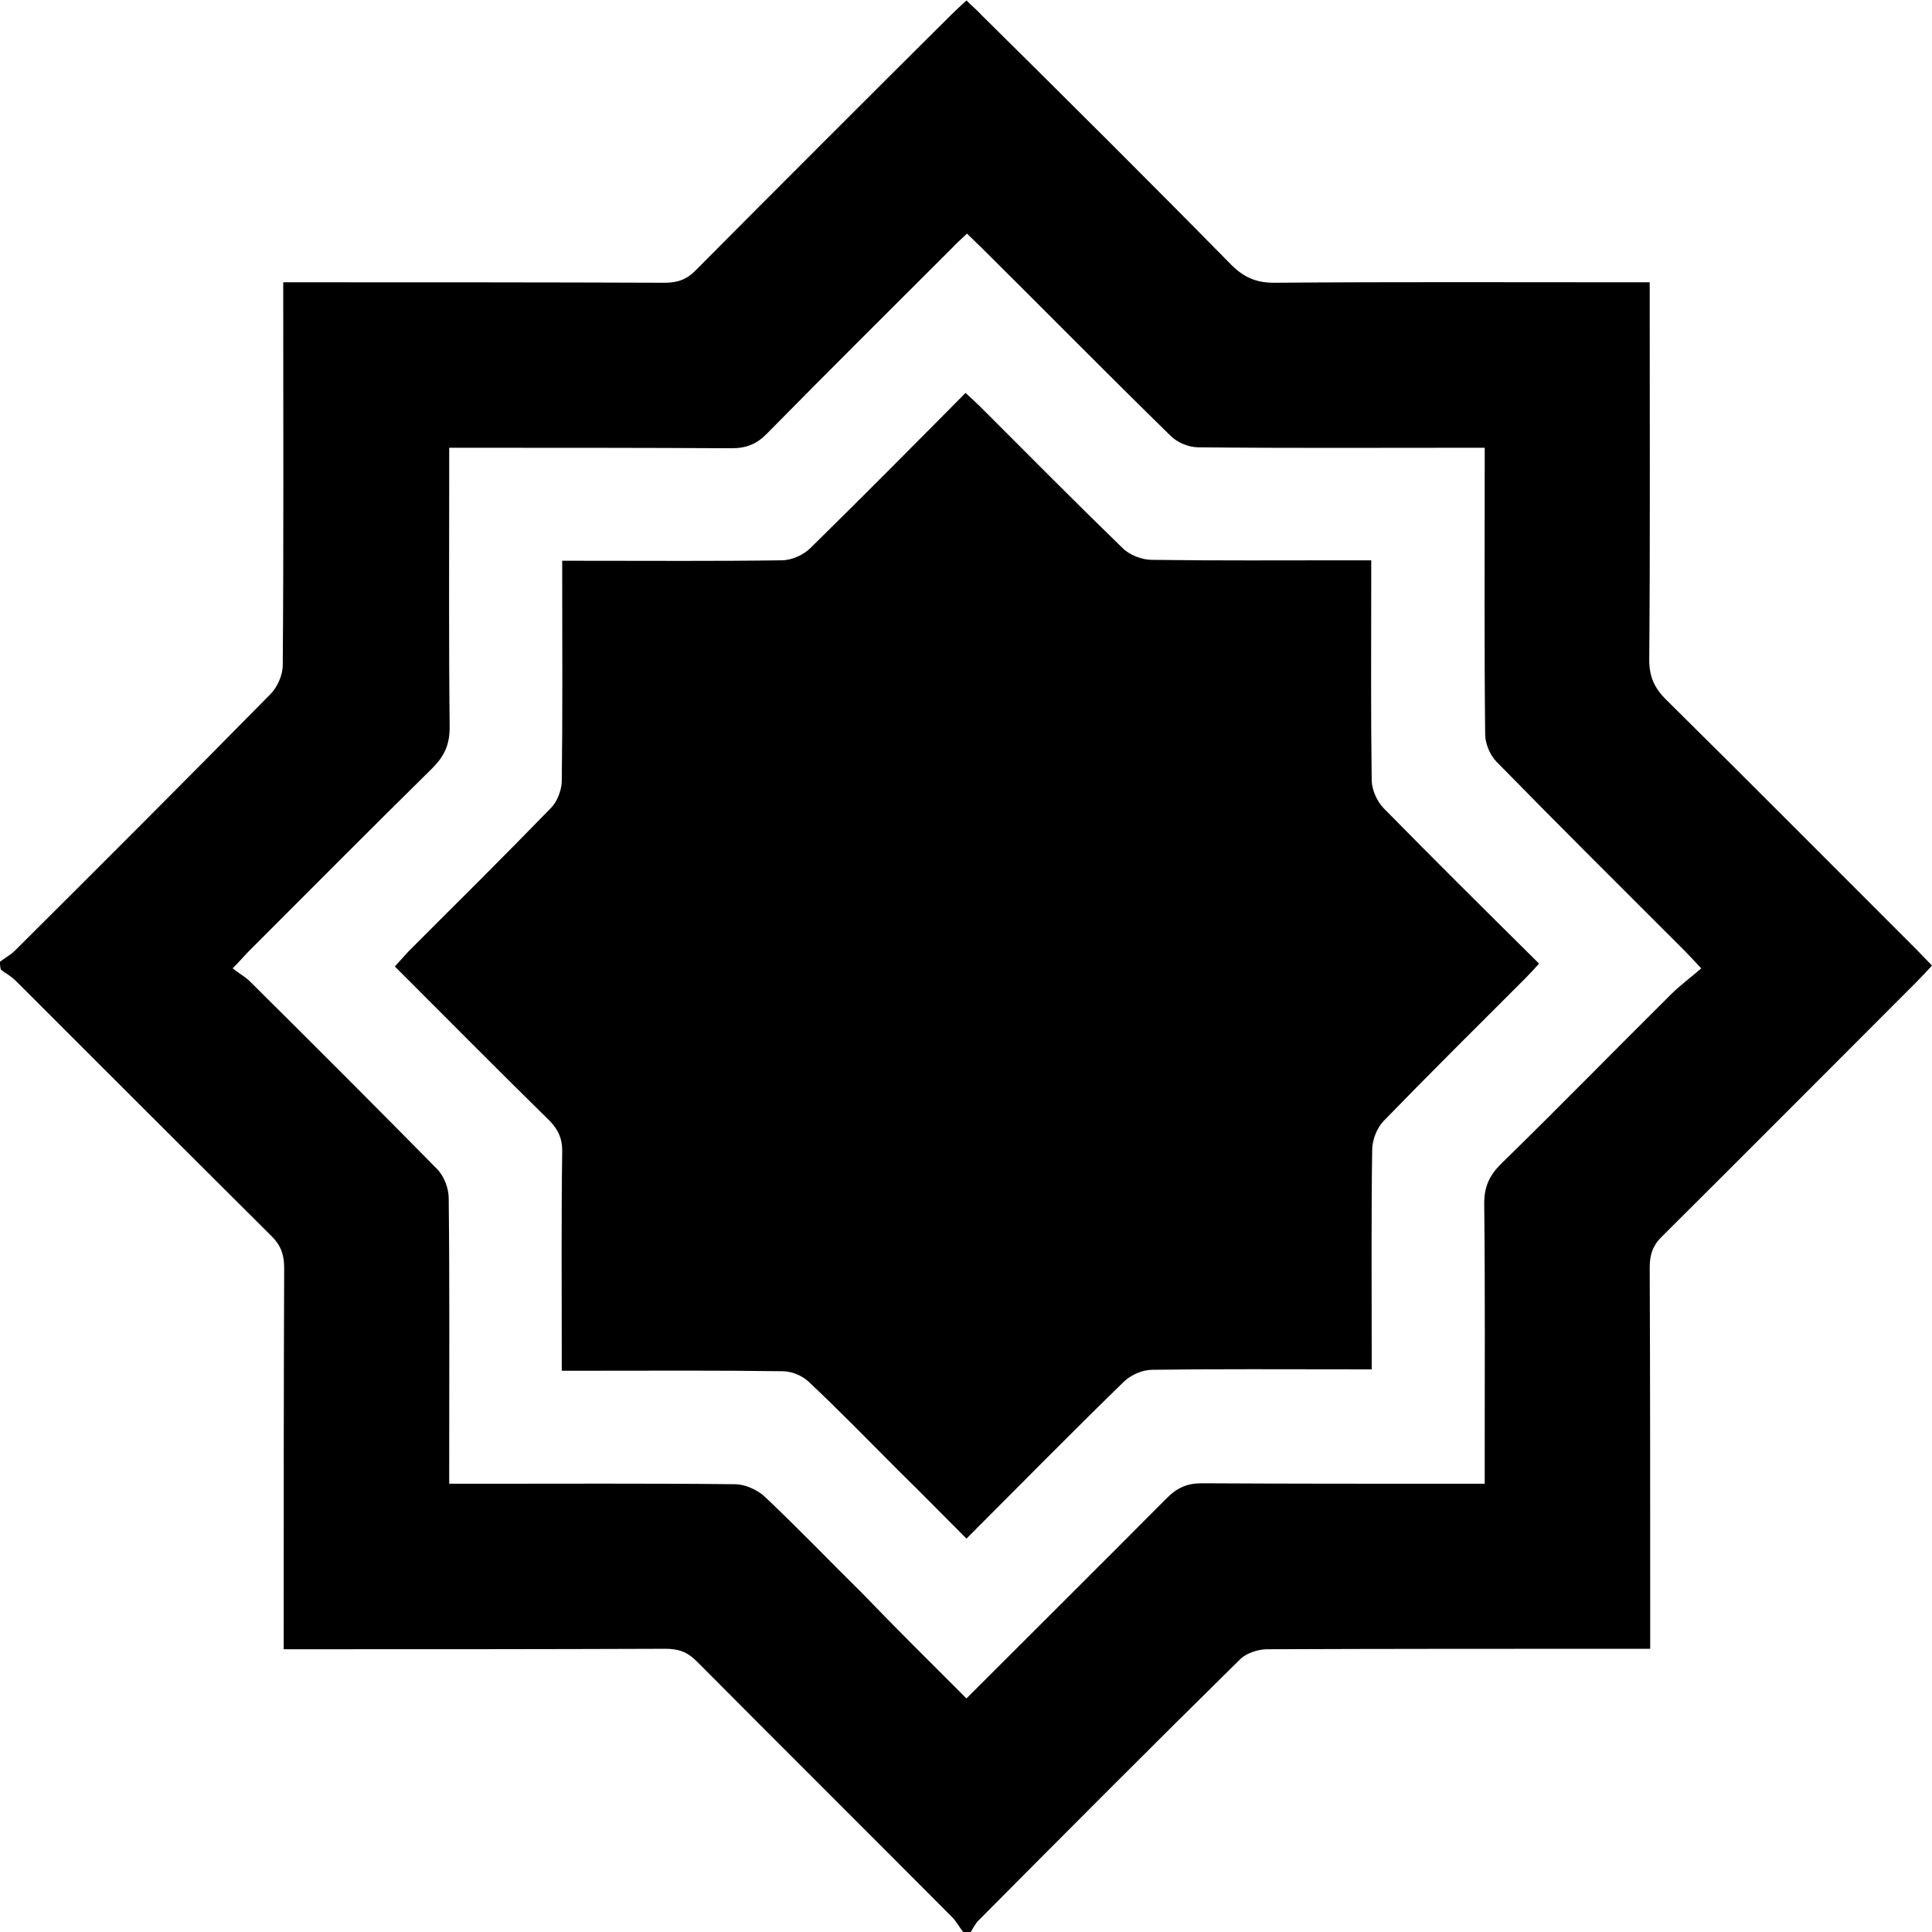
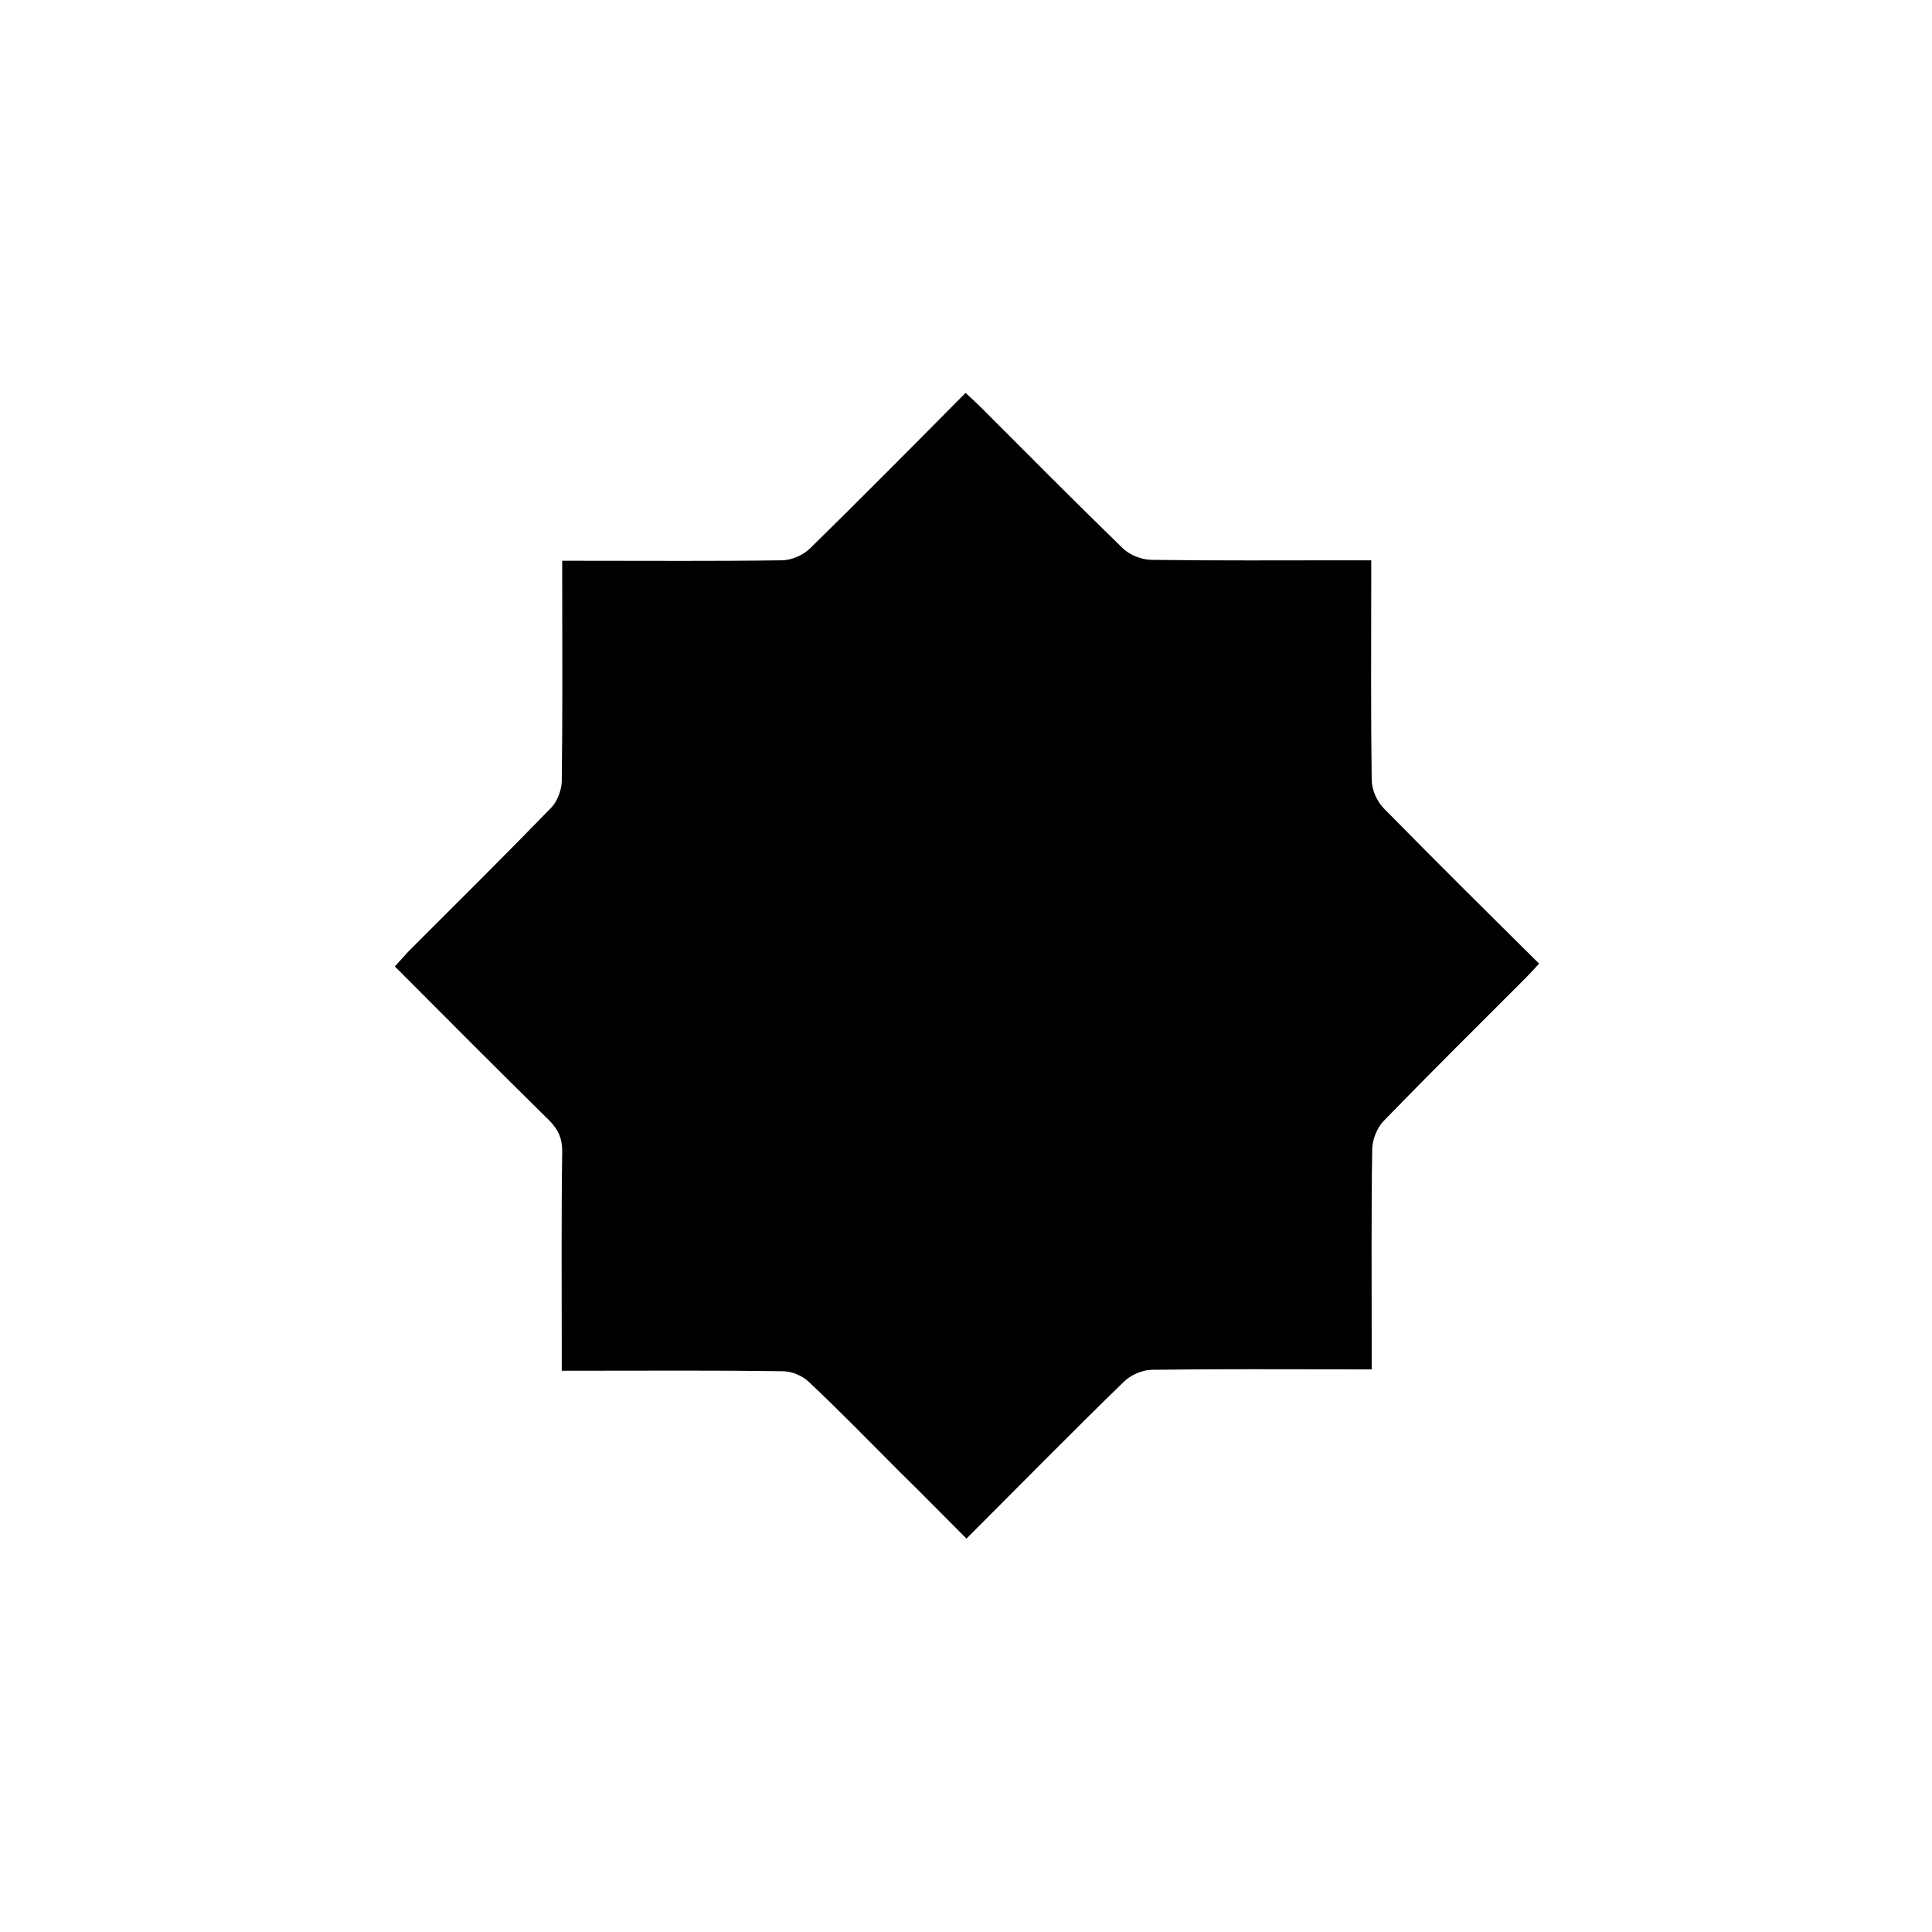
<svg xmlns="http://www.w3.org/2000/svg" width="71" height="71" viewBox="0 0 71 71" fill="none">
  <g clip-path="url(#clip0_599_683)">
-     <path d="M0 35.344C0.174 35.205 0.382 35.1 0.539 34.944C3.684 31.816 6.829 28.671 9.939 25.509C10.2 25.248 10.391 24.796 10.391 24.449C10.426 20.035 10.409 15.621 10.409 11.208C10.409 10.964 10.409 10.704 10.409 10.374C10.704 10.374 10.947 10.374 11.19 10.374C15.604 10.374 20.018 10.374 24.431 10.391C24.9 10.391 25.248 10.269 25.578 9.922C28.688 6.794 31.816 3.666 34.944 0.556C35.118 0.382 35.309 0.208 35.517 0.017C35.726 0.226 35.917 0.382 36.091 0.573C39.149 3.597 42.225 6.655 45.248 9.731C45.7 10.182 46.152 10.391 46.812 10.391C51.139 10.356 55.465 10.374 59.775 10.374C60.018 10.374 60.279 10.374 60.626 10.374C60.626 10.669 60.626 10.912 60.626 11.156C60.626 15.517 60.644 19.896 60.609 24.257C60.609 24.866 60.8 25.283 61.217 25.7C64.31 28.758 67.368 31.834 70.444 34.909C70.618 35.083 70.791 35.274 71 35.483C70.809 35.691 70.635 35.882 70.461 36.056C67.334 39.184 64.223 42.312 61.095 45.422C60.748 45.752 60.626 46.1 60.626 46.569C60.644 50.965 60.644 55.361 60.644 59.74C60.644 59.983 60.644 60.244 60.644 60.592C60.366 60.592 60.122 60.592 59.879 60.592C55.448 60.592 51 60.592 46.569 60.609C46.239 60.609 45.822 60.748 45.596 60.956C42.364 64.136 39.166 67.351 35.969 70.566C35.847 70.687 35.761 70.861 35.674 71C35.587 71 35.483 71 35.396 71C35.257 70.826 35.153 70.618 34.996 70.461C31.868 67.316 28.723 64.188 25.595 61.043C25.248 60.696 24.918 60.592 24.449 60.592C20.035 60.609 15.621 60.609 11.208 60.609C10.964 60.609 10.721 60.609 10.426 60.609C10.426 60.261 10.426 60.018 10.426 59.757C10.426 55.361 10.426 50.982 10.443 46.586C10.443 46.117 10.322 45.769 9.991 45.439C6.846 42.312 3.701 39.166 0.573 36.039C0.417 35.882 0.226 35.778 0.035 35.639C0 35.535 0 35.448 0 35.344ZM35.517 62.416C38.02 59.914 40.47 57.481 42.885 55.048C43.25 54.684 43.615 54.51 44.154 54.51C47.368 54.527 50.583 54.527 53.797 54.527C54.041 54.527 54.284 54.527 54.562 54.527C54.562 54.162 54.562 53.919 54.562 53.658C54.562 50.513 54.579 47.368 54.544 44.223C54.544 43.615 54.736 43.198 55.153 42.781C57.255 40.73 59.306 38.628 61.391 36.56C61.738 36.212 62.121 35.934 62.52 35.587C62.242 35.291 62.069 35.1 61.895 34.926C59.584 32.615 57.273 30.322 54.996 27.993C54.753 27.75 54.579 27.316 54.579 26.985C54.544 23.753 54.562 20.504 54.562 17.272C54.562 17.029 54.562 16.768 54.562 16.455C54.249 16.455 53.989 16.455 53.745 16.455C50.513 16.455 47.264 16.473 44.032 16.438C43.684 16.438 43.267 16.264 43.024 16.021C40.696 13.745 38.402 11.416 36.091 9.123C35.917 8.949 35.726 8.775 35.535 8.584C35.344 8.775 35.17 8.914 35.014 9.088C32.737 11.364 30.461 13.623 28.202 15.917C27.82 16.316 27.437 16.473 26.881 16.473C23.684 16.455 20.504 16.455 17.307 16.455C17.064 16.455 16.82 16.455 16.508 16.455C16.508 16.786 16.508 17.046 16.508 17.29C16.508 20.435 16.49 23.58 16.525 26.725C16.525 27.368 16.334 27.785 15.882 28.237C13.623 30.461 11.399 32.702 9.157 34.944C8.984 35.118 8.827 35.309 8.549 35.587C8.792 35.778 9.018 35.9 9.192 36.073C11.486 38.35 13.78 40.643 16.056 42.954C16.316 43.215 16.49 43.667 16.49 44.032C16.525 47.264 16.508 50.513 16.508 53.745C16.508 53.988 16.508 54.232 16.508 54.527C16.855 54.527 17.098 54.527 17.359 54.527C20.574 54.527 23.788 54.51 27.003 54.544C27.368 54.544 27.802 54.736 28.08 54.979C29.314 56.143 30.478 57.359 31.677 58.541C32.911 59.827 34.197 61.095 35.517 62.416Z" fill="black" />
    <path d="M35.518 56.543C34.666 55.691 33.867 54.875 33.068 54.093C31.956 52.981 30.861 51.851 29.714 50.774C29.471 50.548 29.089 50.392 28.758 50.392C26.326 50.357 23.91 50.374 21.478 50.374C21.234 50.374 20.974 50.374 20.644 50.374C20.644 50.079 20.644 49.818 20.644 49.575C20.644 47.142 20.626 44.727 20.661 42.294C20.661 41.842 20.522 41.529 20.209 41.199C18.315 39.34 16.439 37.446 14.51 35.517C14.684 35.326 14.857 35.135 15.014 34.961C16.769 33.206 18.524 31.469 20.244 29.696C20.47 29.47 20.626 29.071 20.644 28.741C20.678 26.308 20.661 23.892 20.661 21.46C20.661 21.216 20.661 20.956 20.661 20.608C20.956 20.608 21.2 20.608 21.443 20.608C23.876 20.608 26.291 20.626 28.724 20.591C29.089 20.591 29.523 20.4 29.784 20.139C31.678 18.28 33.554 16.386 35.483 14.44C35.692 14.631 35.865 14.787 36.039 14.961C37.777 16.699 39.497 18.436 41.252 20.139C41.513 20.4 41.965 20.574 42.329 20.574C44.727 20.608 47.143 20.591 49.541 20.591C49.784 20.591 50.044 20.591 50.392 20.591C50.392 20.886 50.392 21.13 50.392 21.373C50.392 23.806 50.375 26.221 50.409 28.654C50.409 29.018 50.601 29.453 50.861 29.714C52.721 31.608 54.614 33.484 56.561 35.413C56.37 35.621 56.213 35.795 56.039 35.969C54.302 37.707 52.564 39.427 50.861 41.182C50.601 41.443 50.427 41.894 50.427 42.259C50.392 44.657 50.409 47.073 50.409 49.471C50.409 49.714 50.409 49.974 50.409 50.322C50.114 50.322 49.871 50.322 49.627 50.322C47.195 50.322 44.779 50.305 42.347 50.339C41.982 50.339 41.547 50.531 41.287 50.791C39.341 52.685 37.481 54.579 35.518 56.543Z" fill="black" />
  </g>
  <defs>
    <clipPath id="clip0_599_683">
      <rect width="71" height="71" fill="white" />
    </clipPath>
  </defs>
</svg>